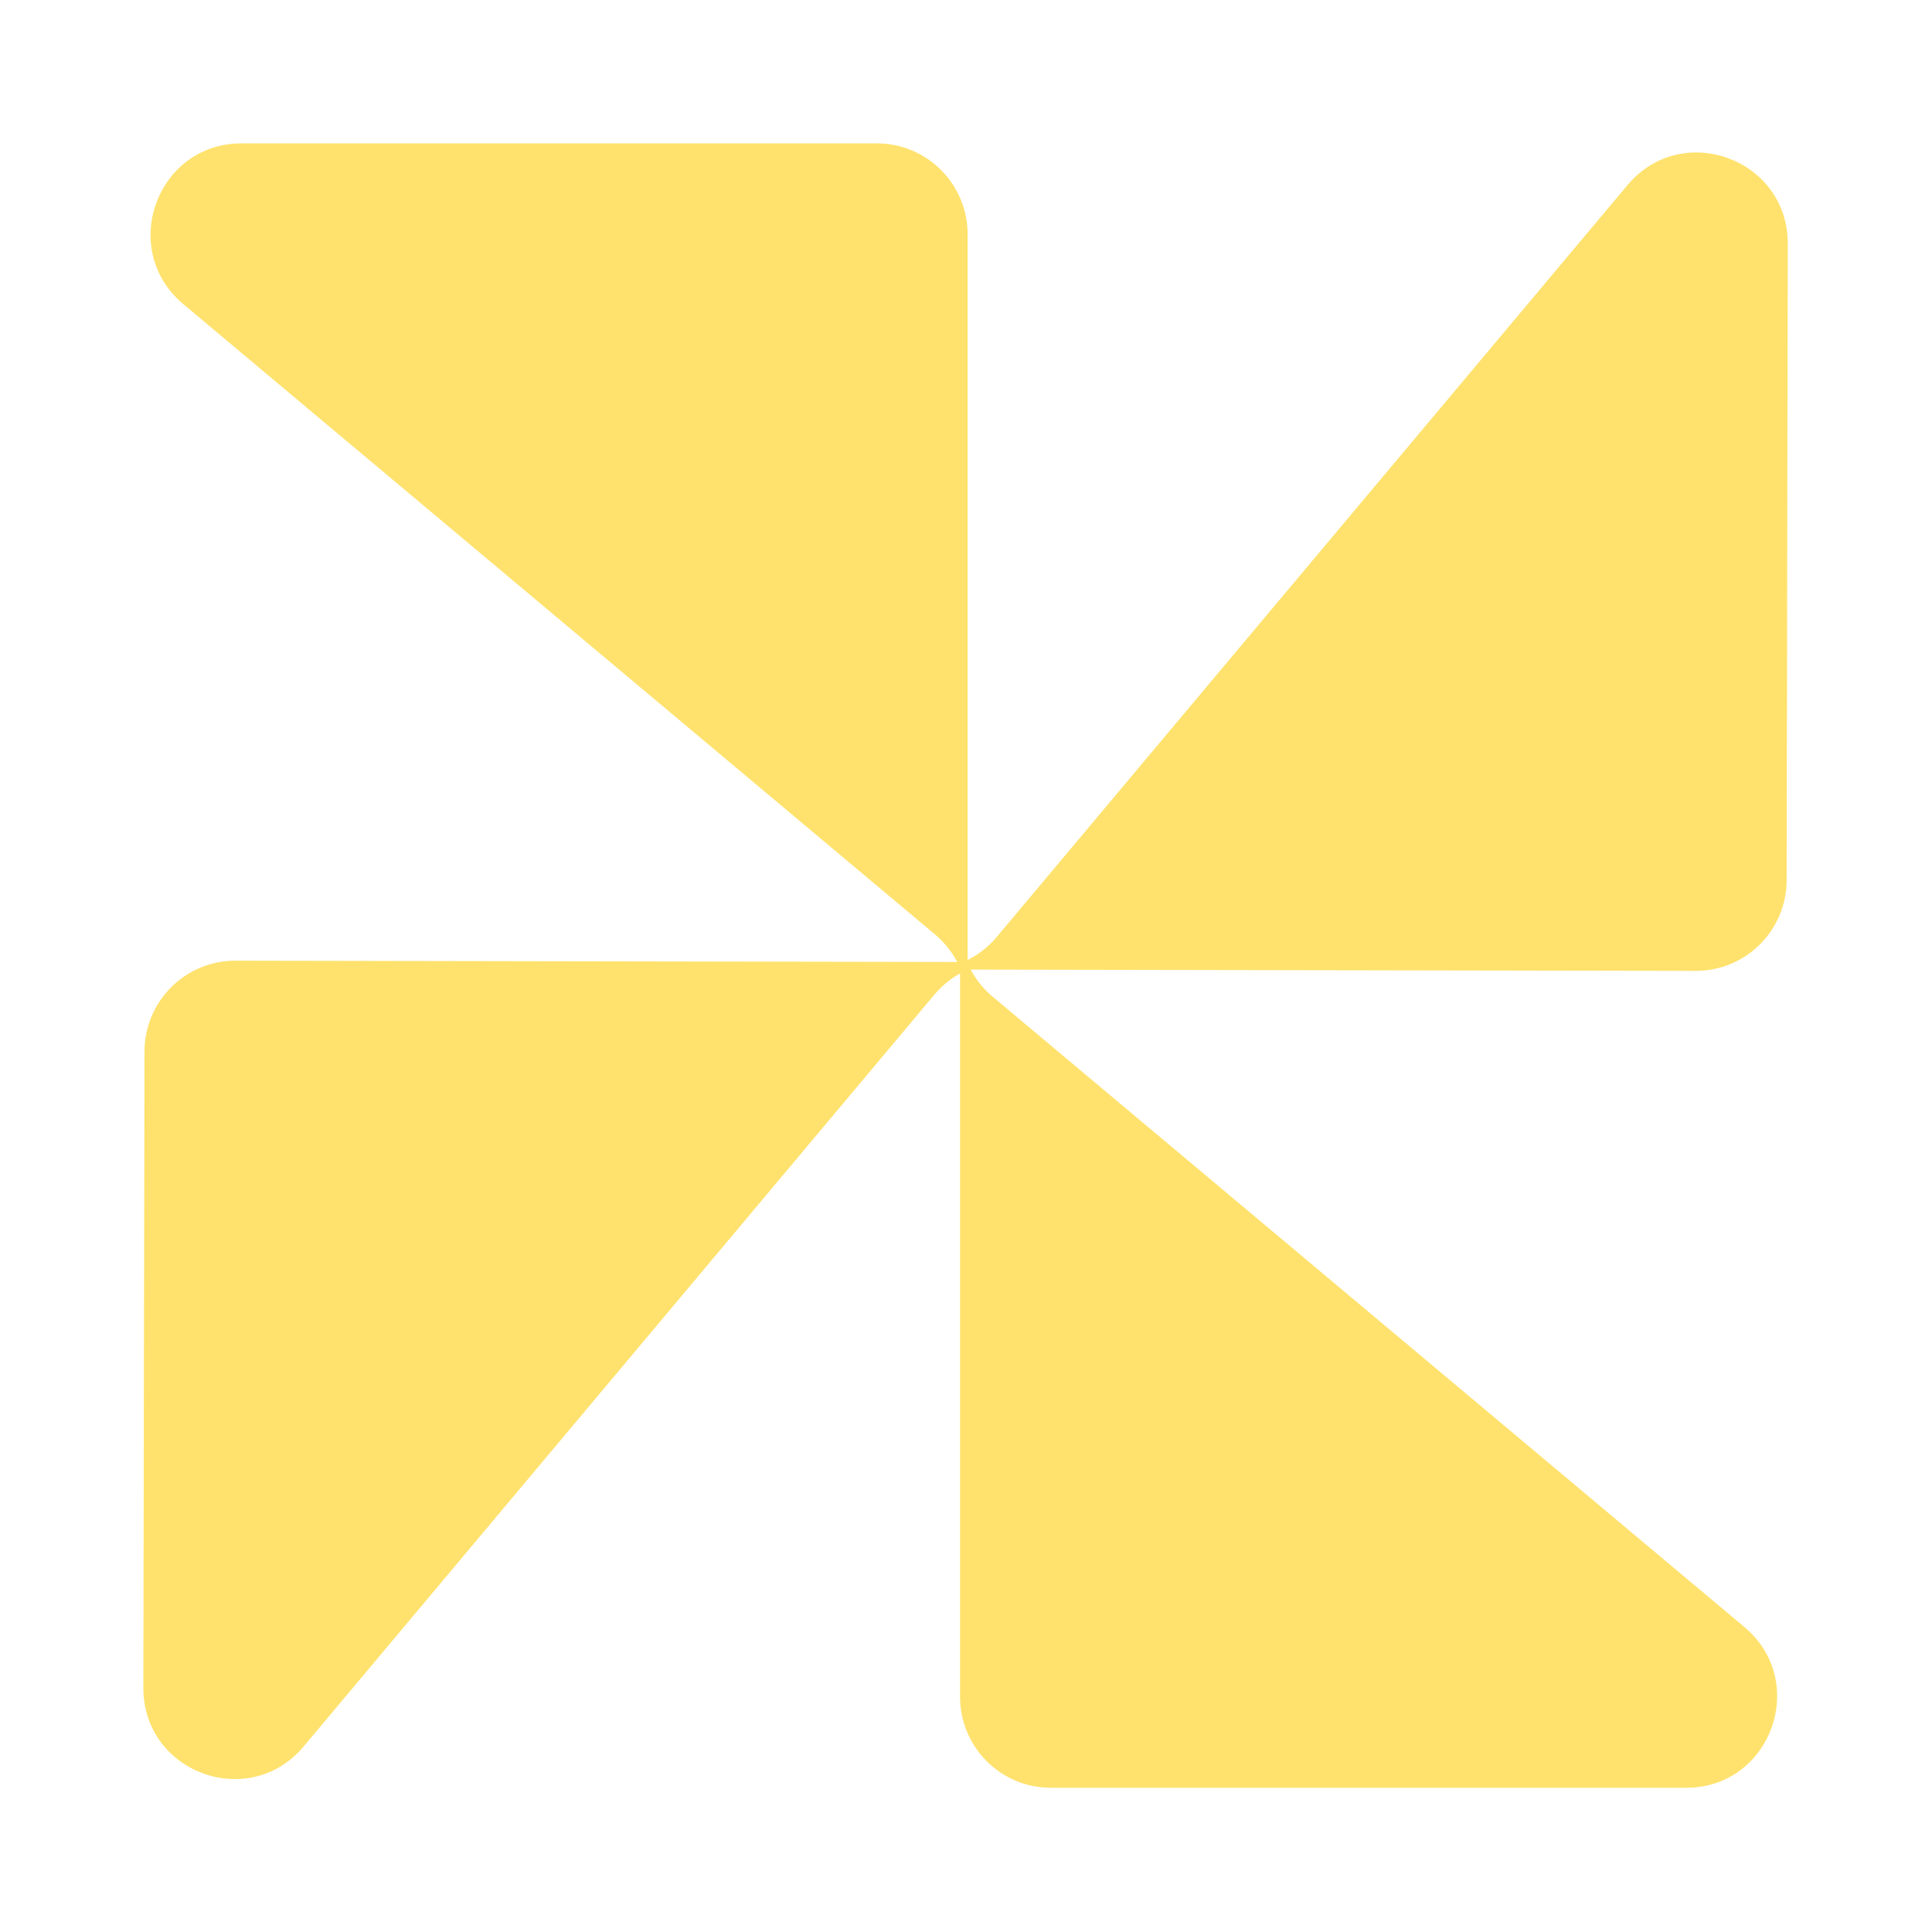
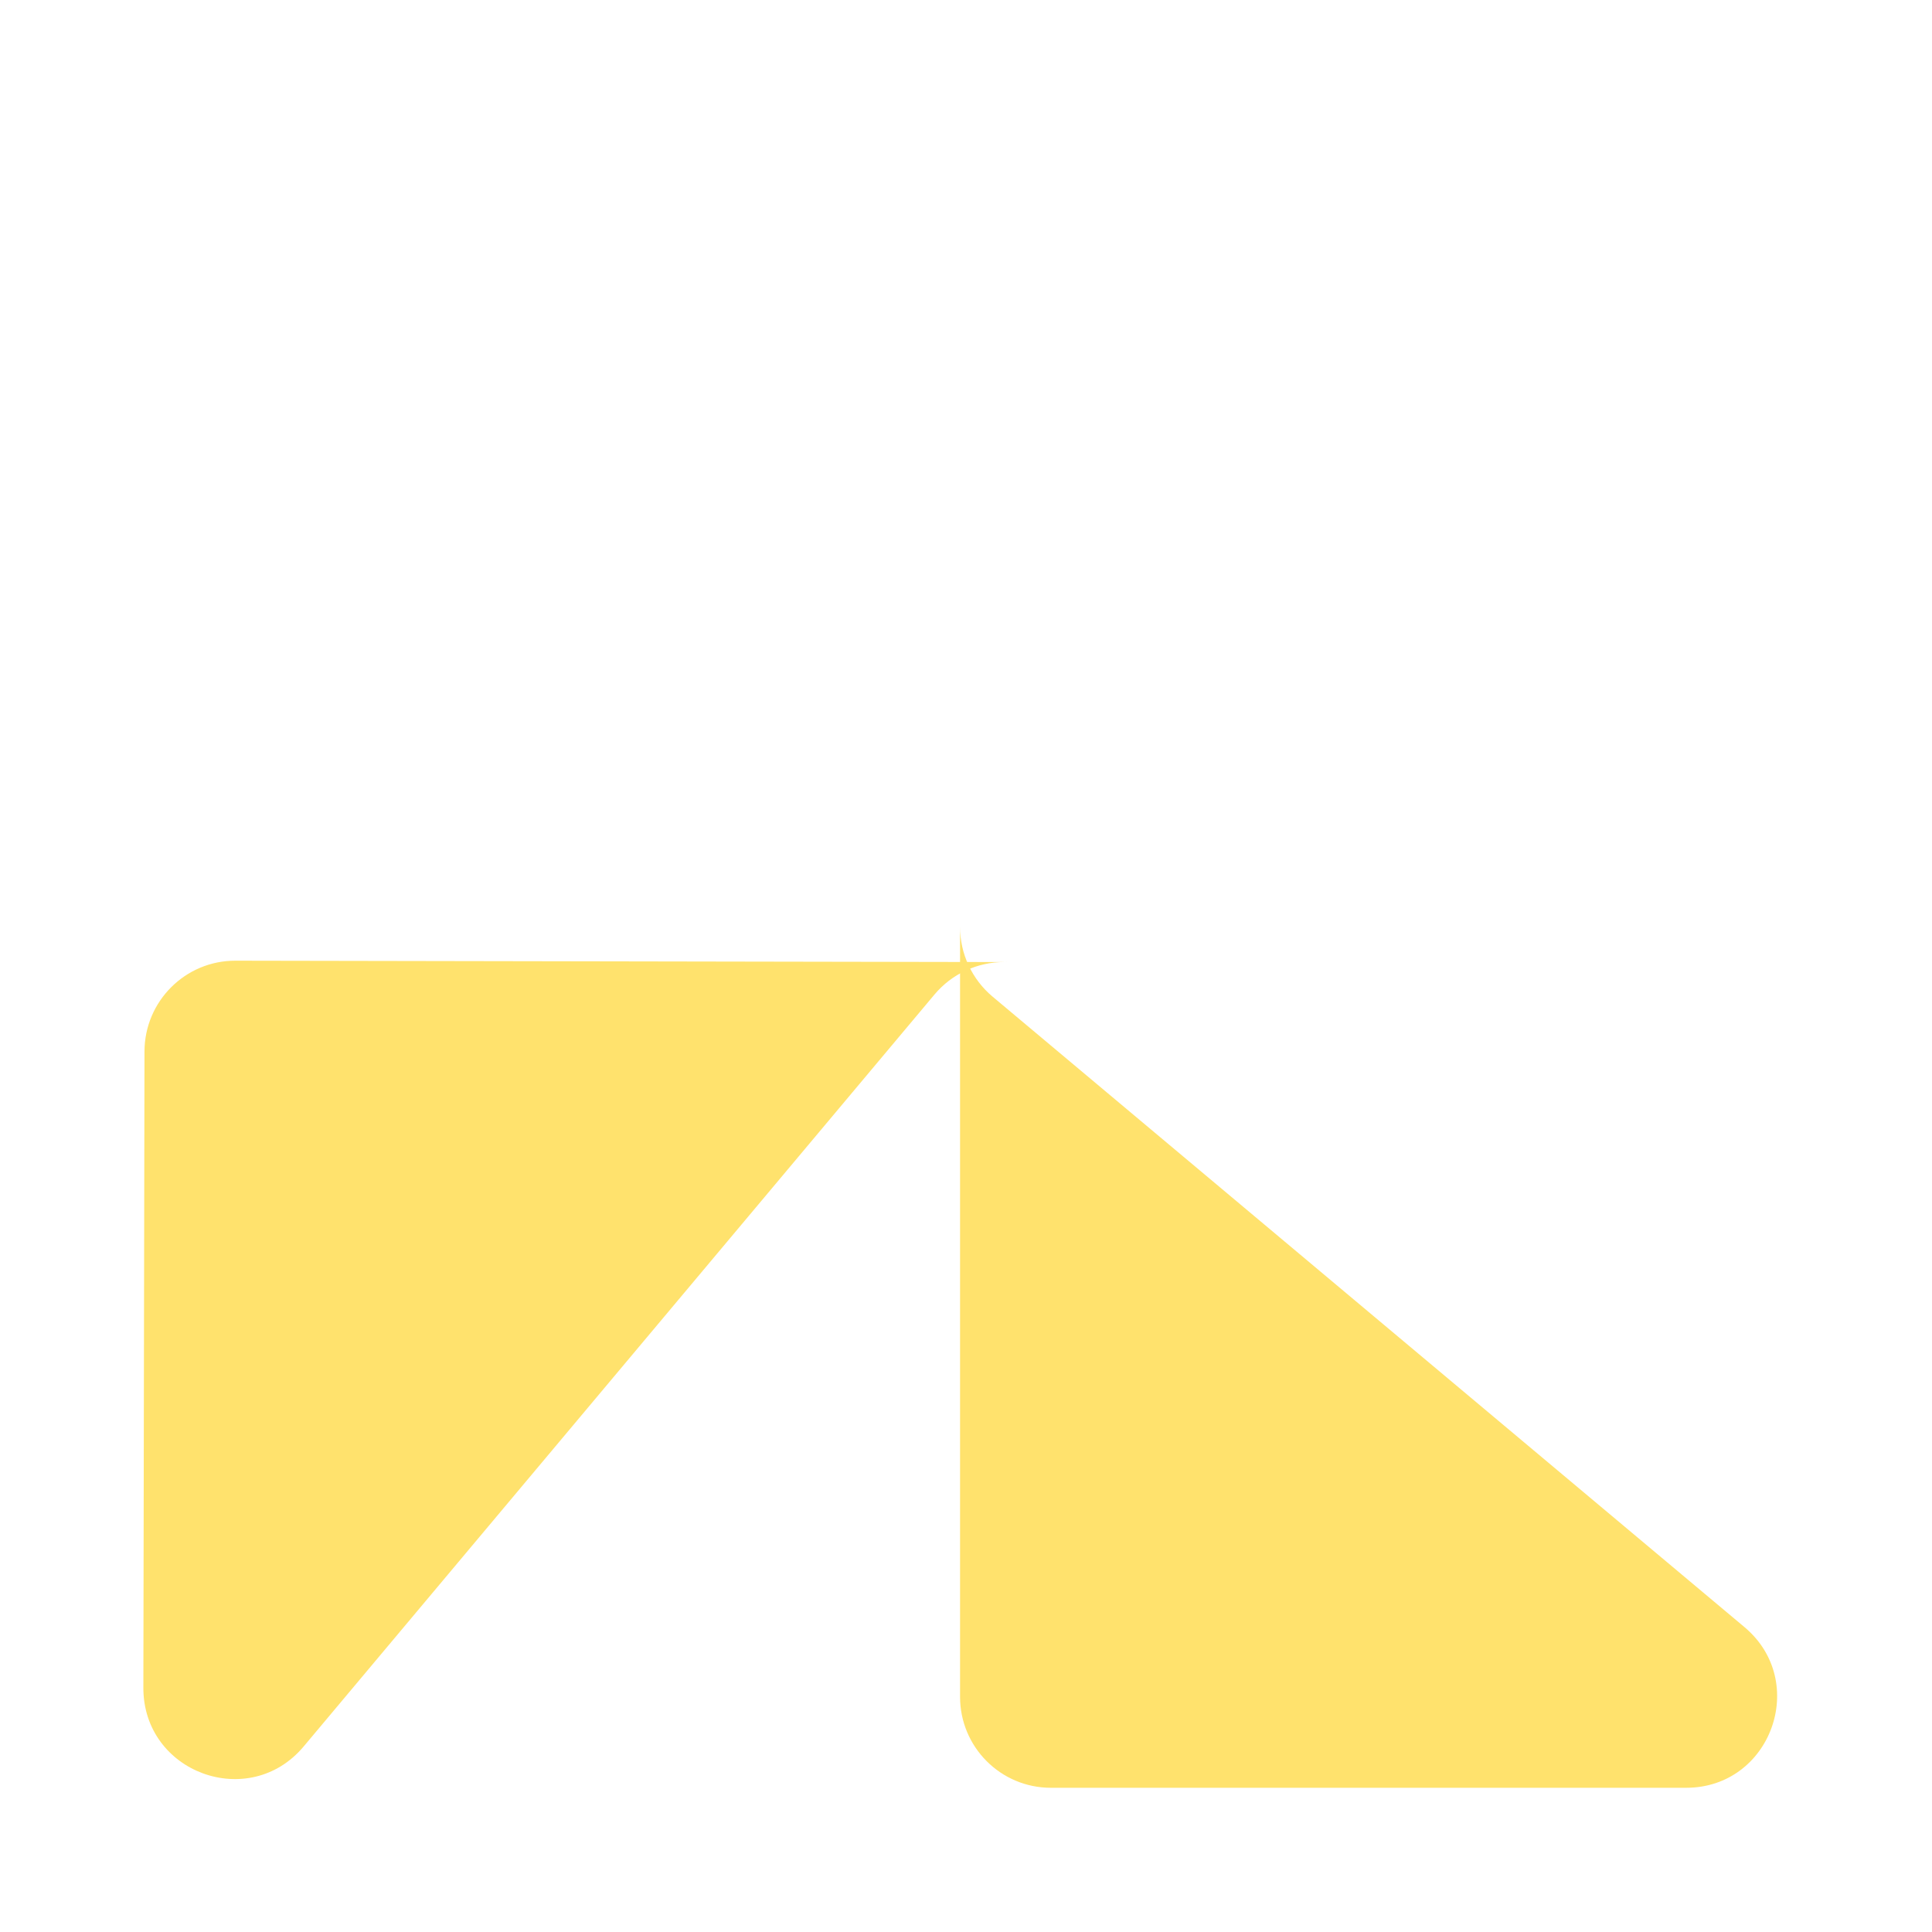
<svg xmlns="http://www.w3.org/2000/svg" width="181" height="181" viewBox="-15 -15 211 211" fill="none">
  <path d="M175.516 162.699C182.619 168.656 178.415 180.25 169.151 180.25H99.767C94.291 180.25 89.851 175.803 89.851 170.317V76.799V86.228C89.851 89.169 91.152 91.958 93.403 93.846L175.516 162.699Z" fill="#FFE26D" />
-   <path d="M5.013 18.209C-2.091 12.252 2.114 0.658 11.377 0.658H80.762C86.238 0.658 90.677 5.106 90.677 10.592V104.11V94.68C90.677 91.739 89.377 88.95 87.126 87.062L5.013 18.209Z" fill="#FFE26D" />
  <path d="M18.164 175.738C12.205 182.841 0.641 178.608 0.657 169.329L0.78 99.836C0.79 94.35 5.237 89.91 10.714 89.92L104.088 90.086L94.67 90.069C91.736 90.064 88.95 91.361 87.061 93.612L18.164 175.738Z" fill="#FFE26D" />
-   <path d="M162.742 5.216C168.701 -1.888 180.265 2.345 180.249 11.624L180.126 81.118C180.116 86.604 175.669 91.043 170.193 91.034L76.819 90.868L86.236 90.885C89.171 90.89 91.957 89.593 93.845 87.342L162.742 5.216Z" fill="#FFE26D" />
</svg>